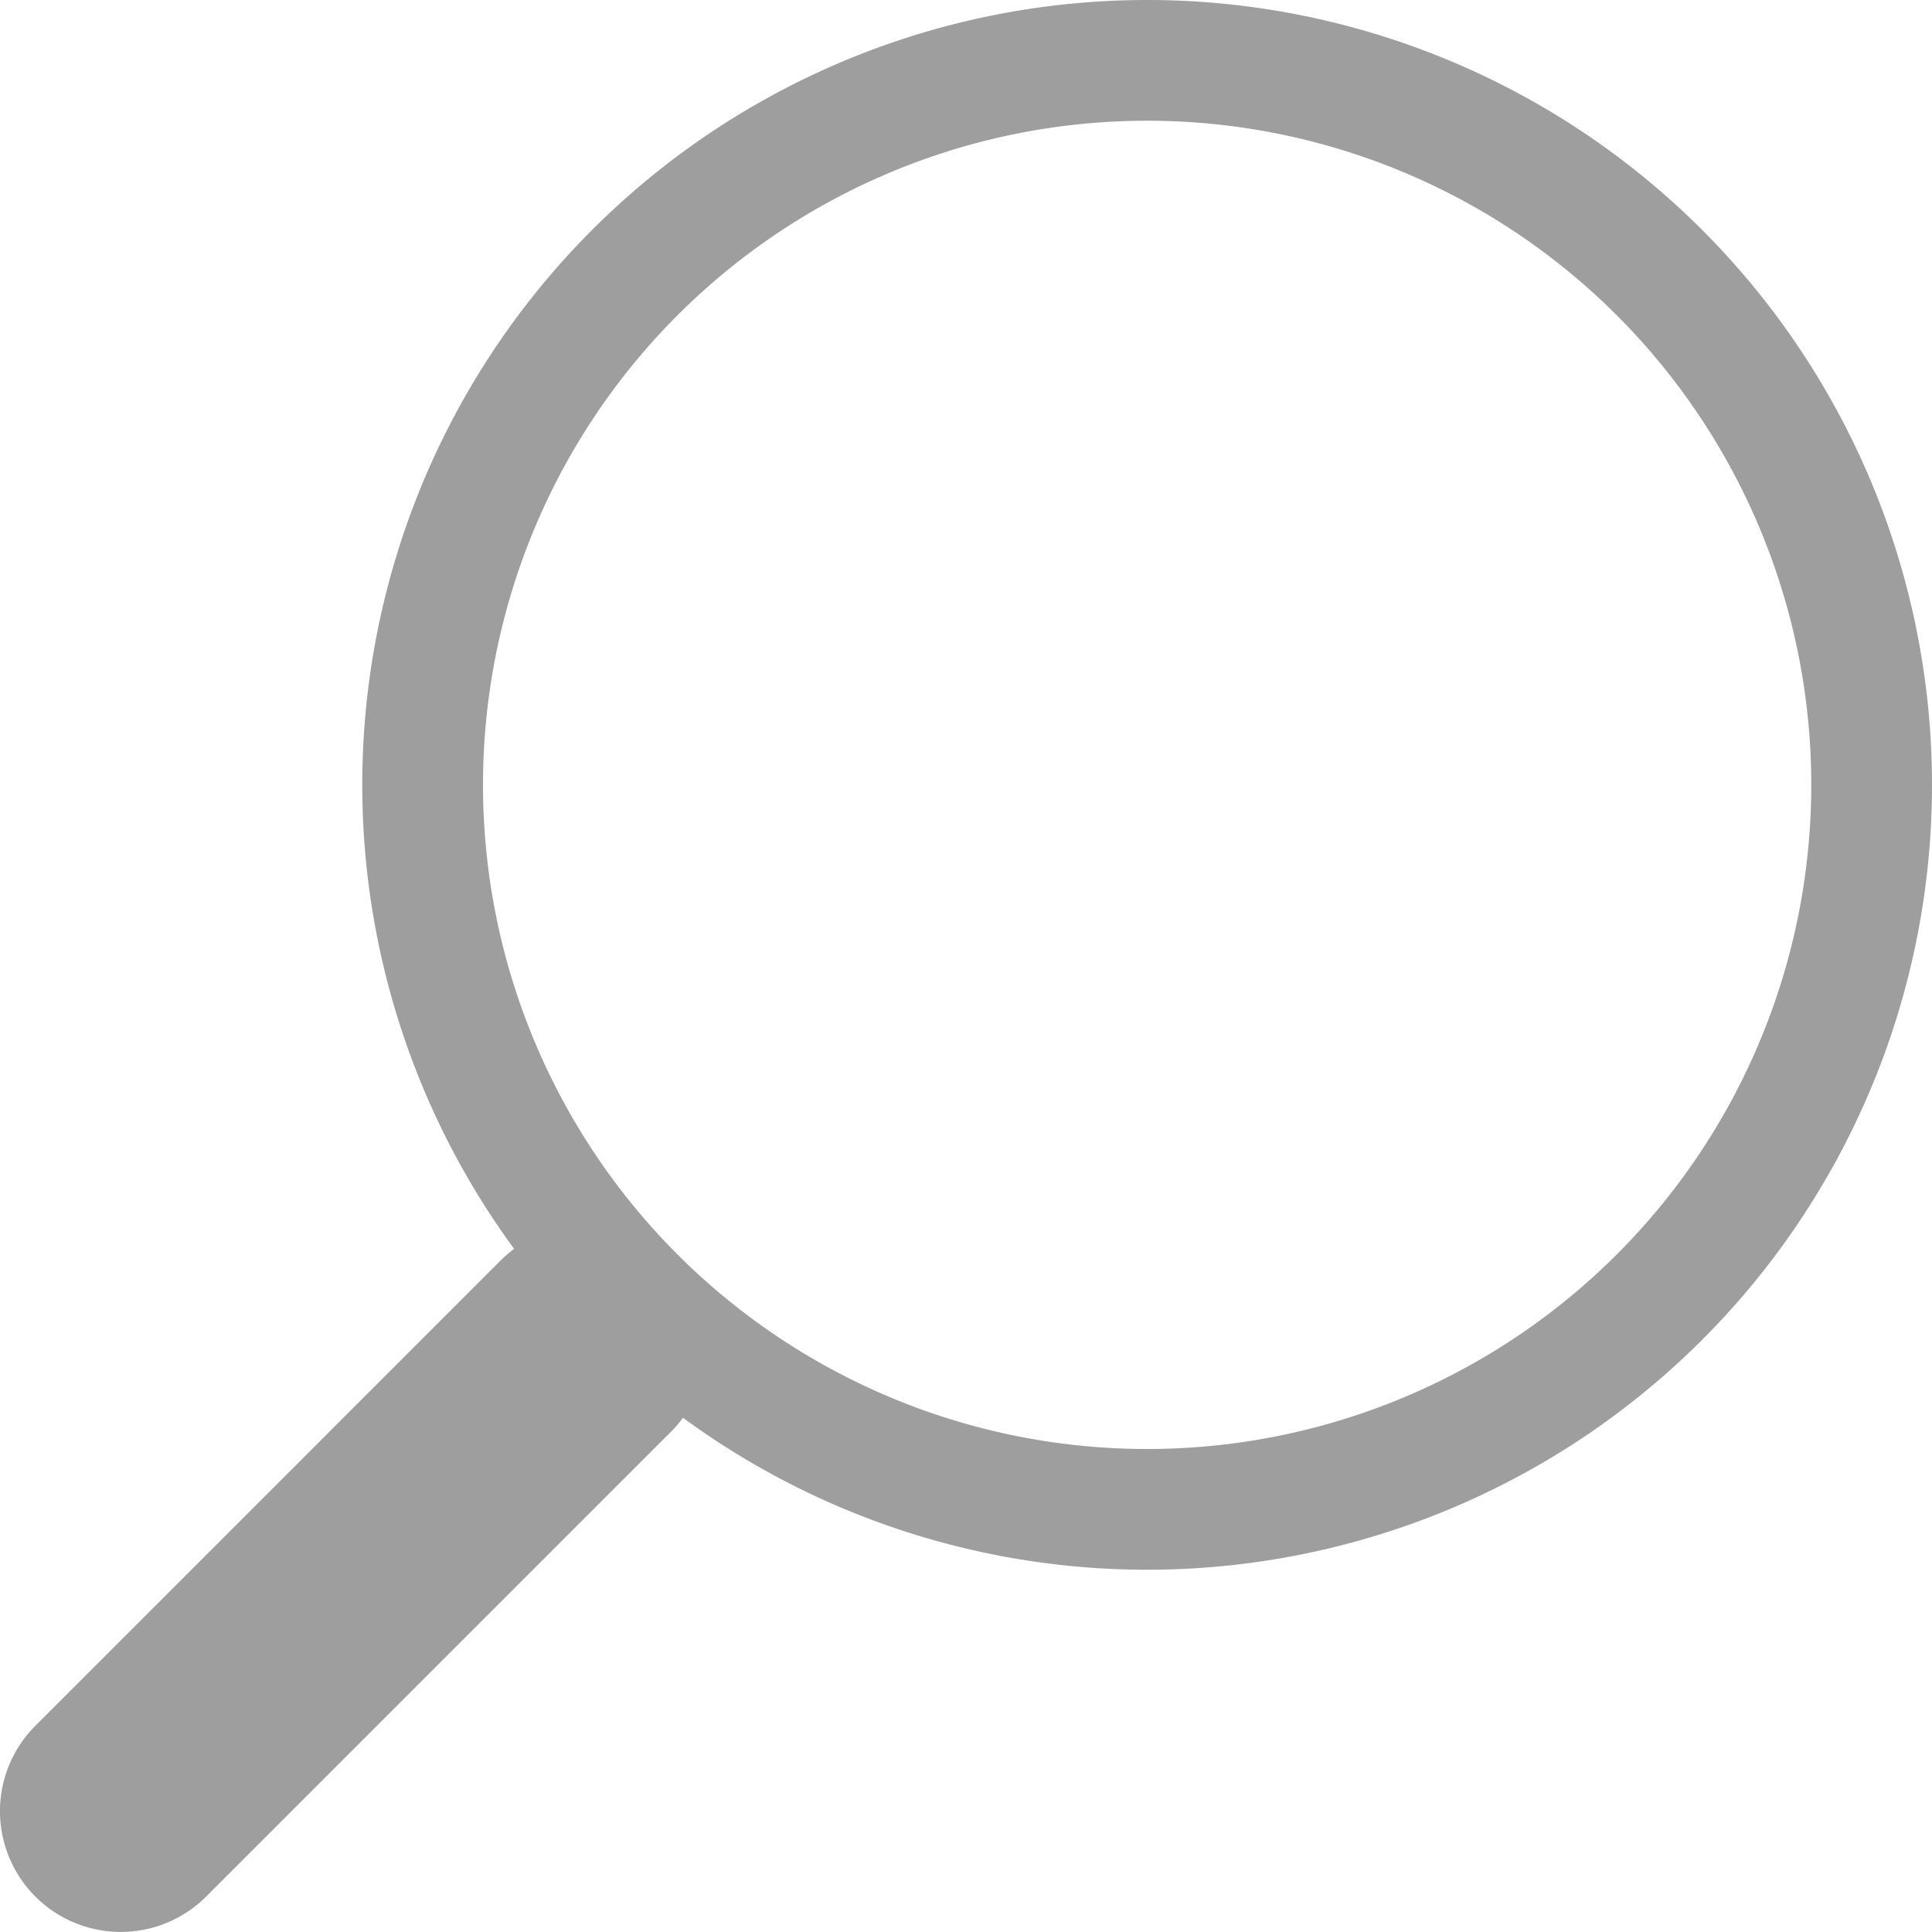
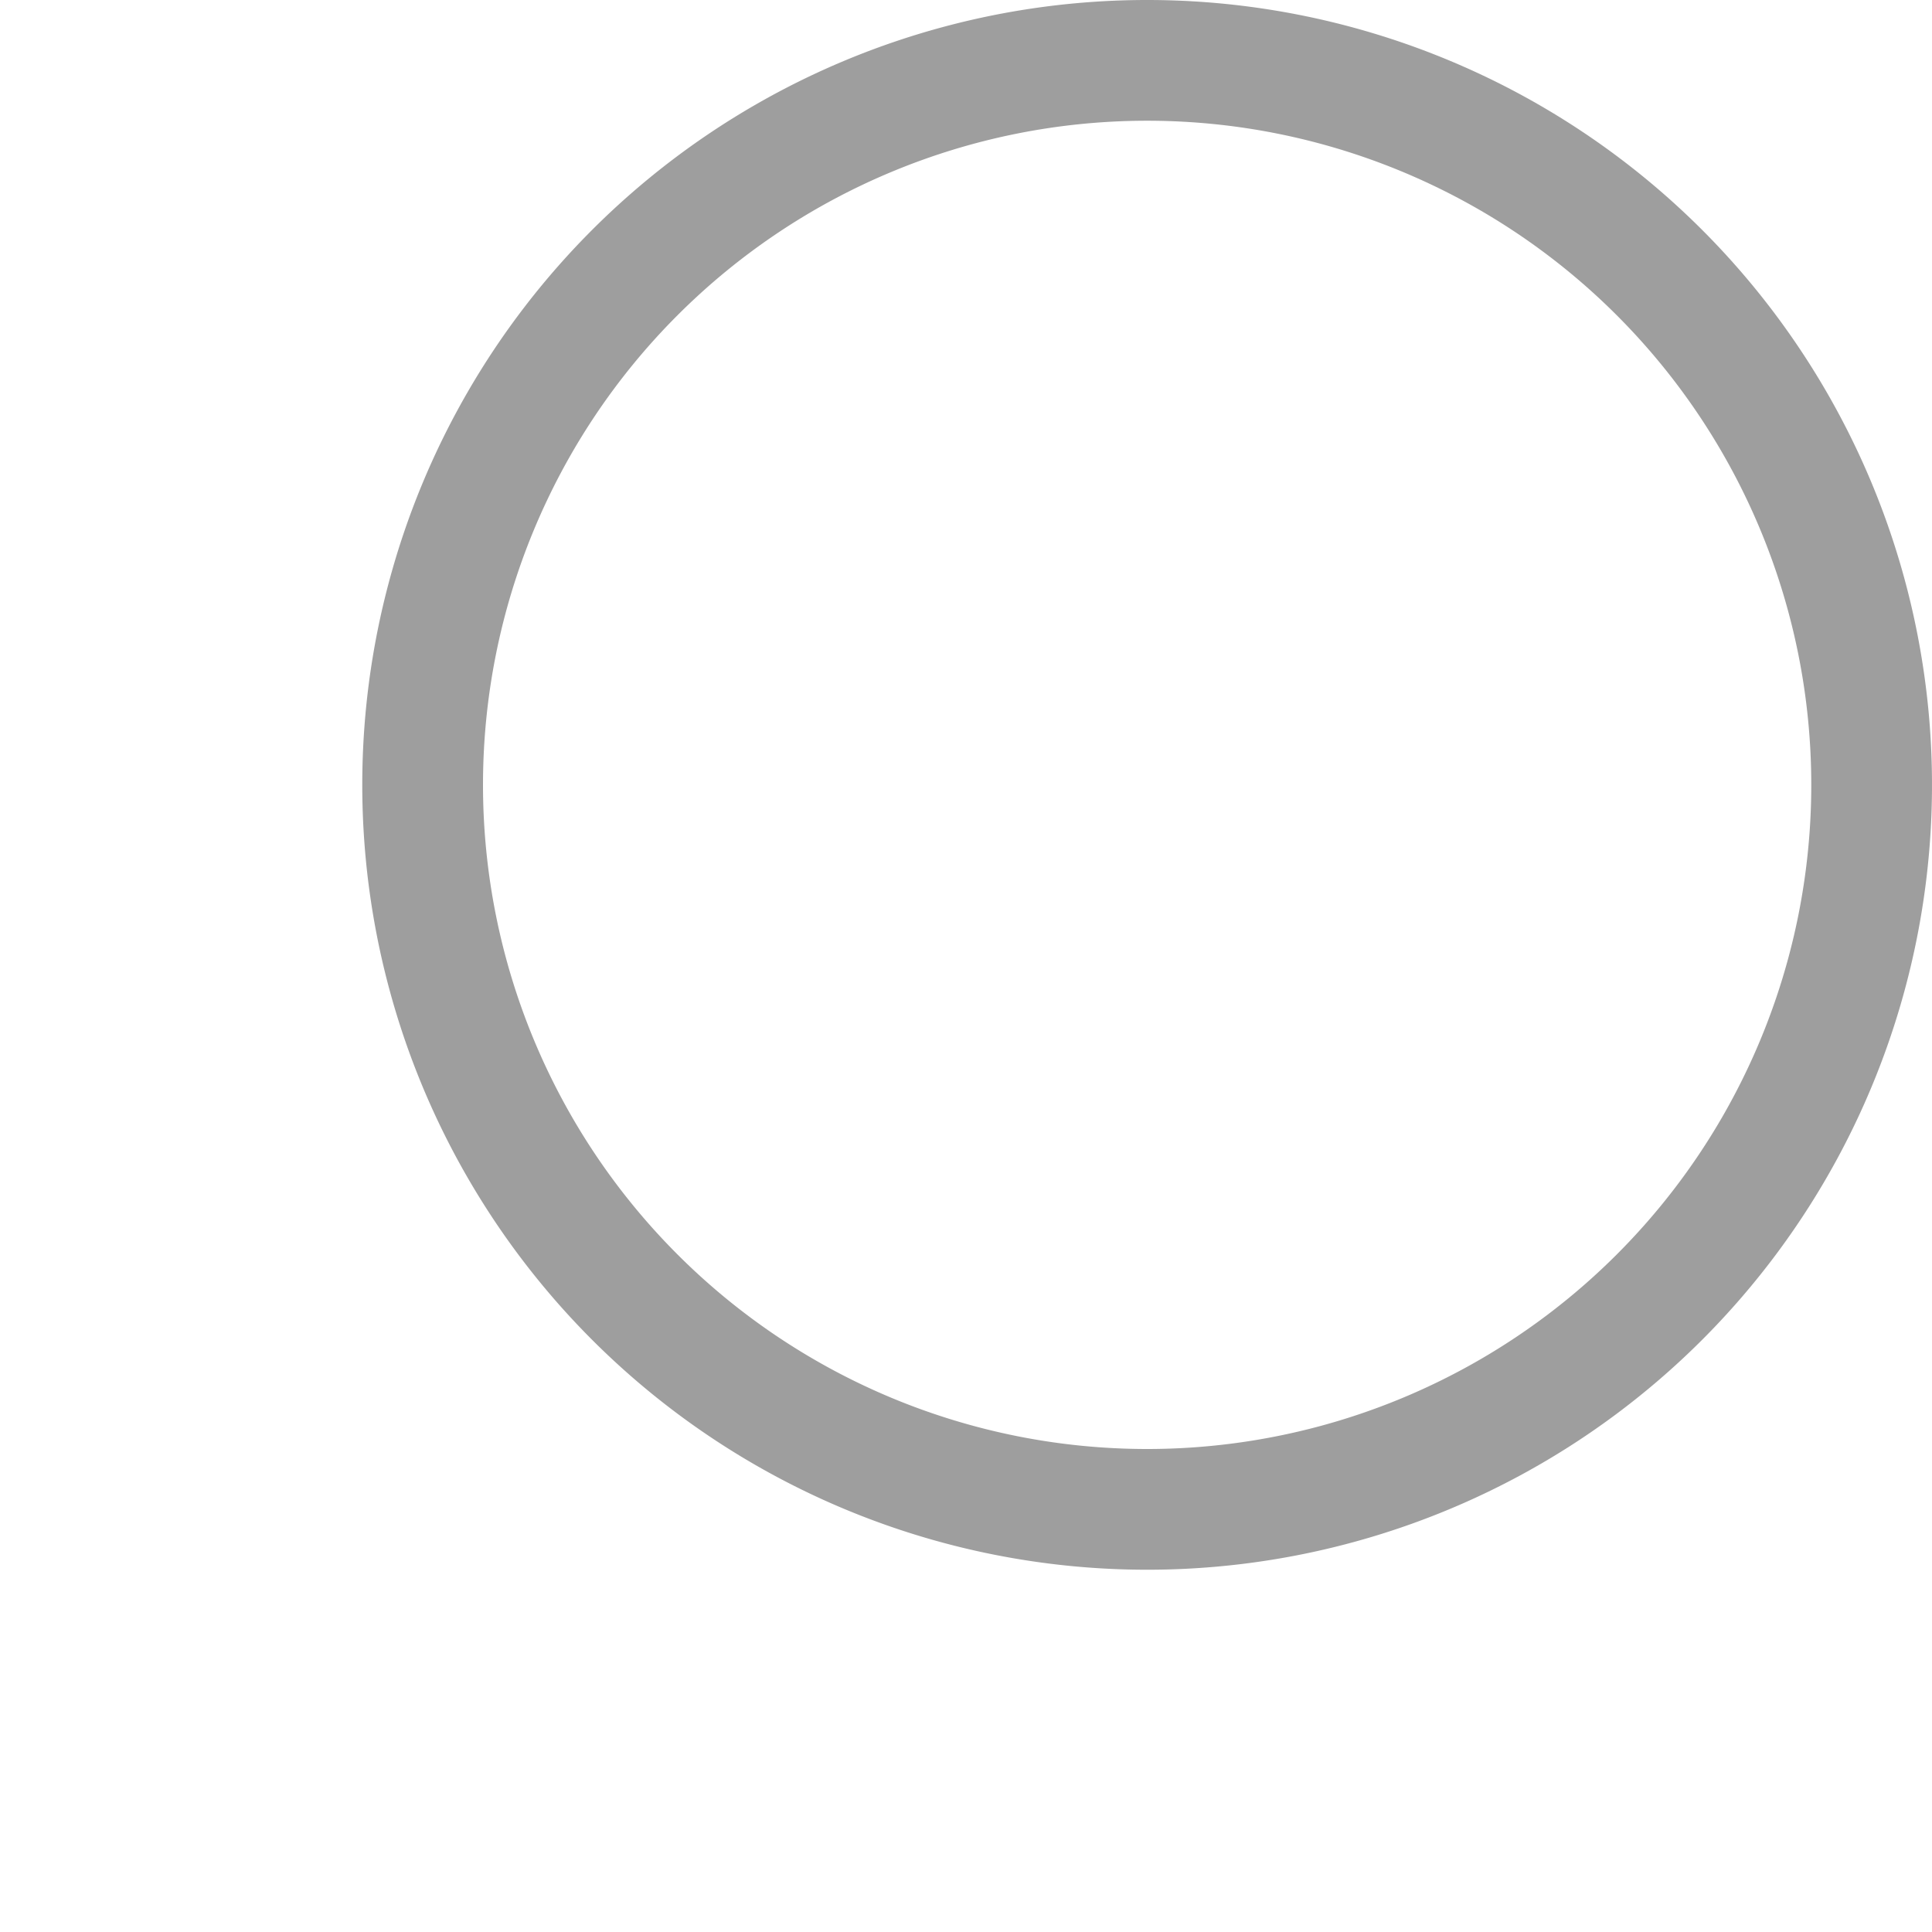
<svg xmlns="http://www.w3.org/2000/svg" id="search" width="24.5" height="24.499" viewBox="0 0 24.5 24.499">
-   <path id="Caminho_3" data-name="Caminho 3" d="M31.349,23.284a1.531,1.531,0,0,0-2.167,0l-5.895,5.895a1.531,1.531,0,1,0,2.165,2.167l5.895-5.895a1.531,1.531,0,0,0,0-2.167Z" transform="translate(-22.838 -7.295)" fill="#9e9e9e" fill-rule="evenodd" />
  <path id="Caminho_4" data-name="Caminho 4" d="M9.953,18.375a8.422,8.422,0,1,1,8.422-8.422A8.422,8.422,0,0,1,9.953,18.375ZM0,9.953A9.953,9.953,0,1,0,9.953,0,9.953,9.953,0,0,0,0,9.953Z" transform="translate(4.594)" fill="#9e9e9e" fill-rule="evenodd" />
</svg>